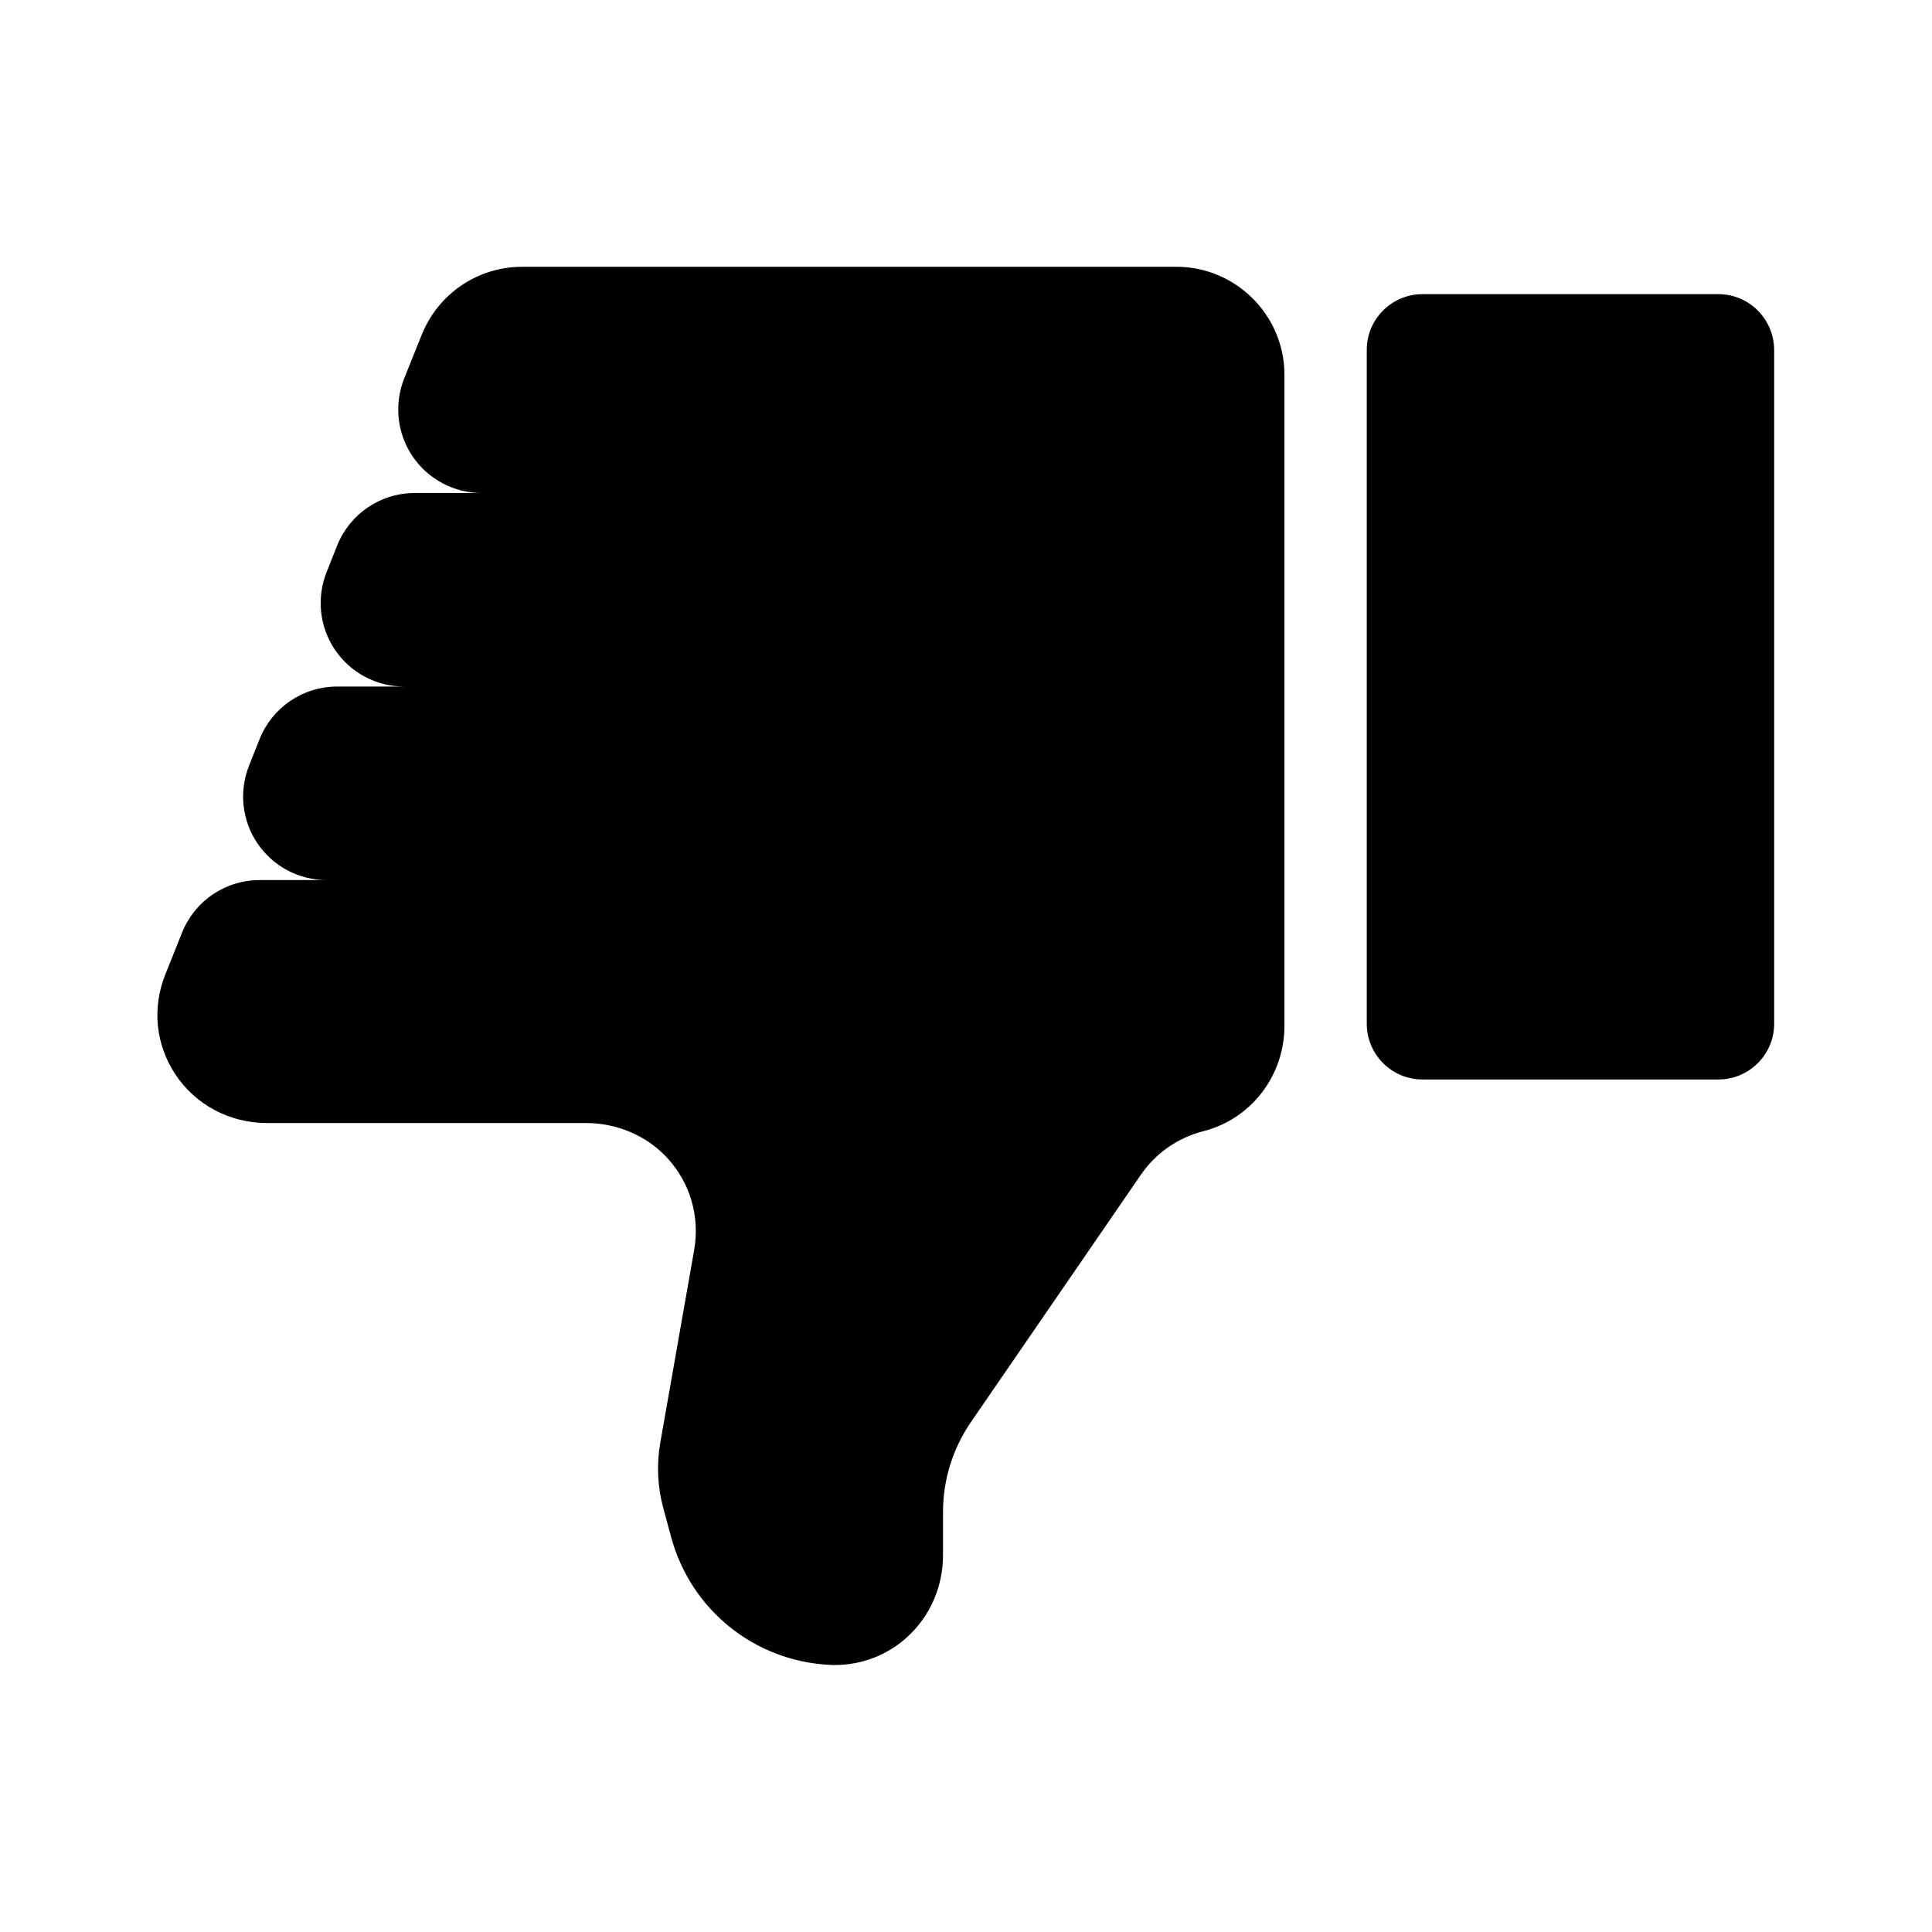
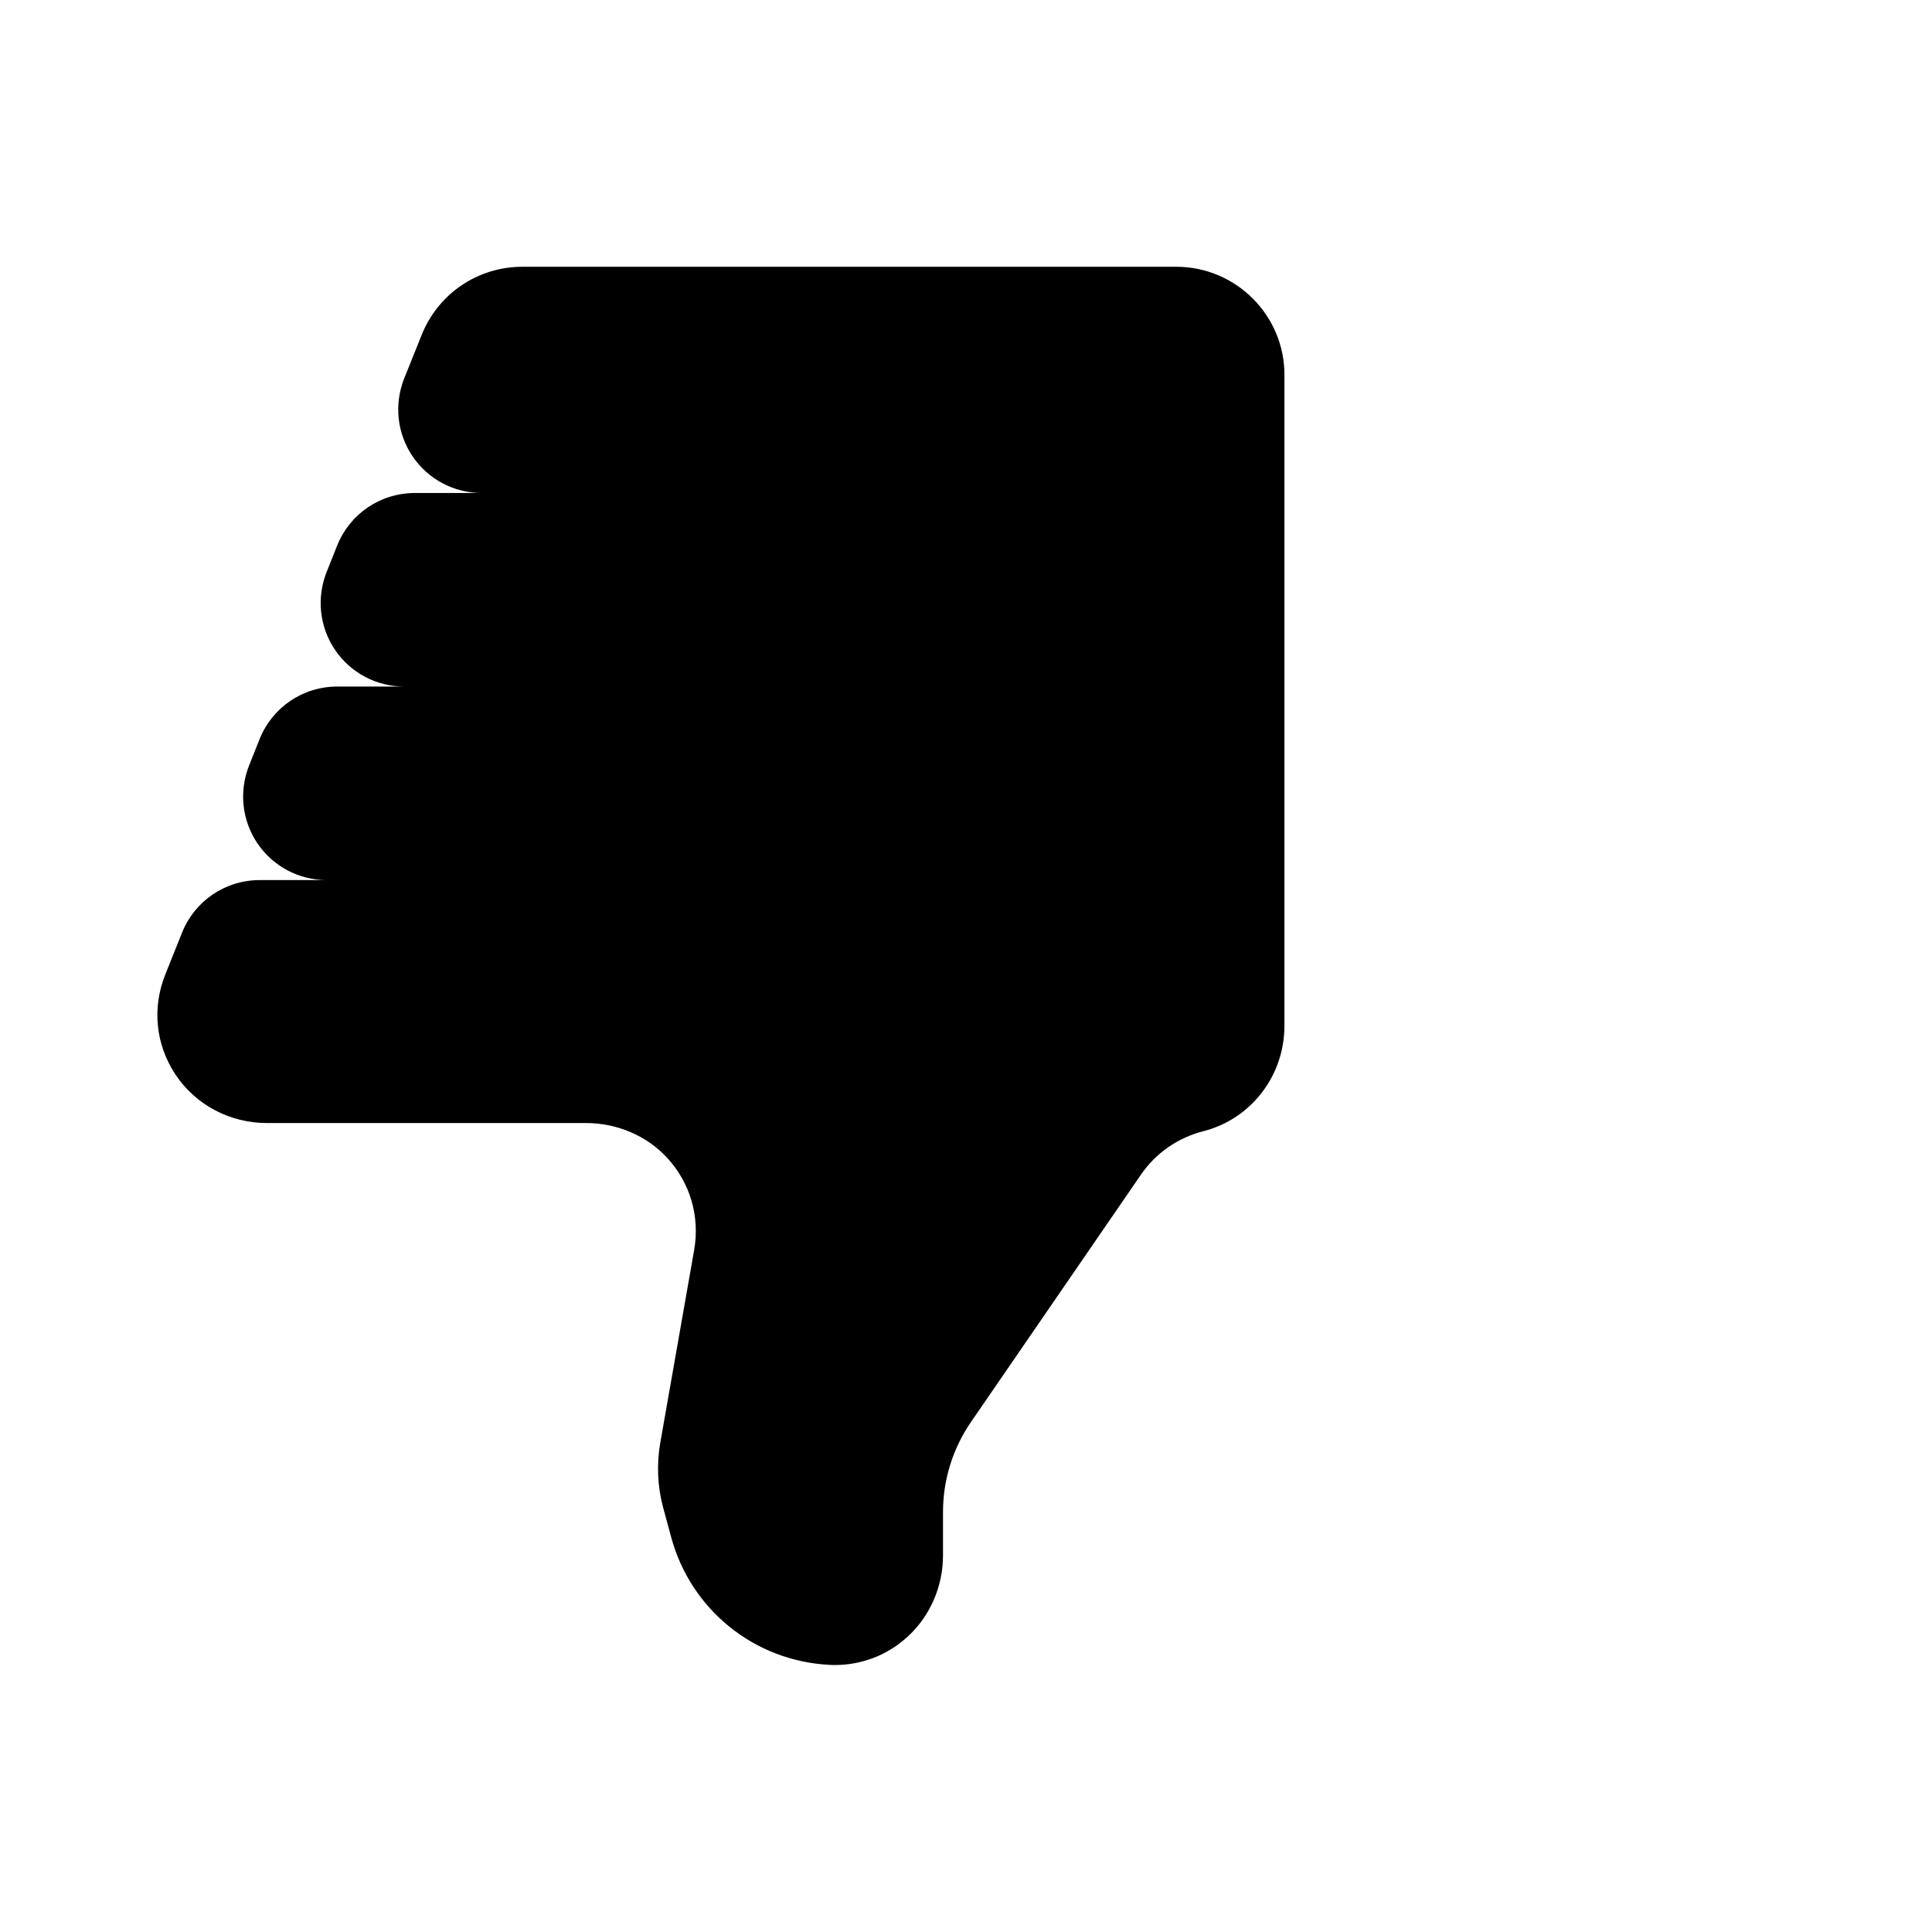
<svg xmlns="http://www.w3.org/2000/svg" fill="#000000" width="800px" height="800px" version="1.1" viewBox="144 144 512 512">
  <g>
    <path d="m455.72 214.7h-173.31c-11.789 0-22.27 7.106-26.652 18.035l-4.637 11.539c-2.719 6.852-1.914 14.559 2.215 20.656 4.133 6.098 10.984 9.723 18.34 9.723h-17.734c-9.117 0-17.23 5.492-20.605 13.957l-2.769 6.953c-2.719 6.852-1.914 14.559 2.215 20.656 4.133 6.098 10.984 9.723 18.34 9.723h-17.734c-9.117 0-17.23 5.492-20.605 13.957l-2.769 6.953c-2.719 6.852-1.914 14.559 2.215 20.656 4.133 6.098 10.984 9.723 18.34 9.723h-17.734c-9.117 0-17.23 5.492-20.605 13.957l-4.434 11.082c-3.527 8.867-2.57 18.488 2.672 26.449 5.34 8.062 14.41 12.898 24.285 12.898l84.488-0.004c8.262 0 16.07 3.324 21.461 9.117 6.195 6.648 8.816 15.617 7.254 24.535l-8.969 51.035c-1.008 5.691-0.754 11.637 0.754 17.23l2.117 7.809c5.188 19.195 21.965 32.797 41.816 33.855 0.504 0.051 1.059 0.051 1.562 0.051 7.203 0 14.105-2.672 19.398-7.609 5.894-5.441 9.27-13.25 9.27-21.461v-11.438c0-8.566 2.57-16.828 7.406-23.879l45.039-65.547c3.93-5.742 9.824-9.824 16.574-11.539 12.645-3.223 21.461-14.711 21.461-27.91l0.004-172.45c0.051-15.82-12.848-28.715-28.668-28.715z" />
-     <path d="m599.36 221.95h-78.391c-8.113 0-14.762 6.602-14.762 14.762v178.6c0 8.113 6.602 14.762 14.762 14.762h78.441c8.113 0 14.762-6.602 14.762-14.762v-178.6c-0.051-8.164-6.648-14.762-14.812-14.762z" />
  </g>
</svg>